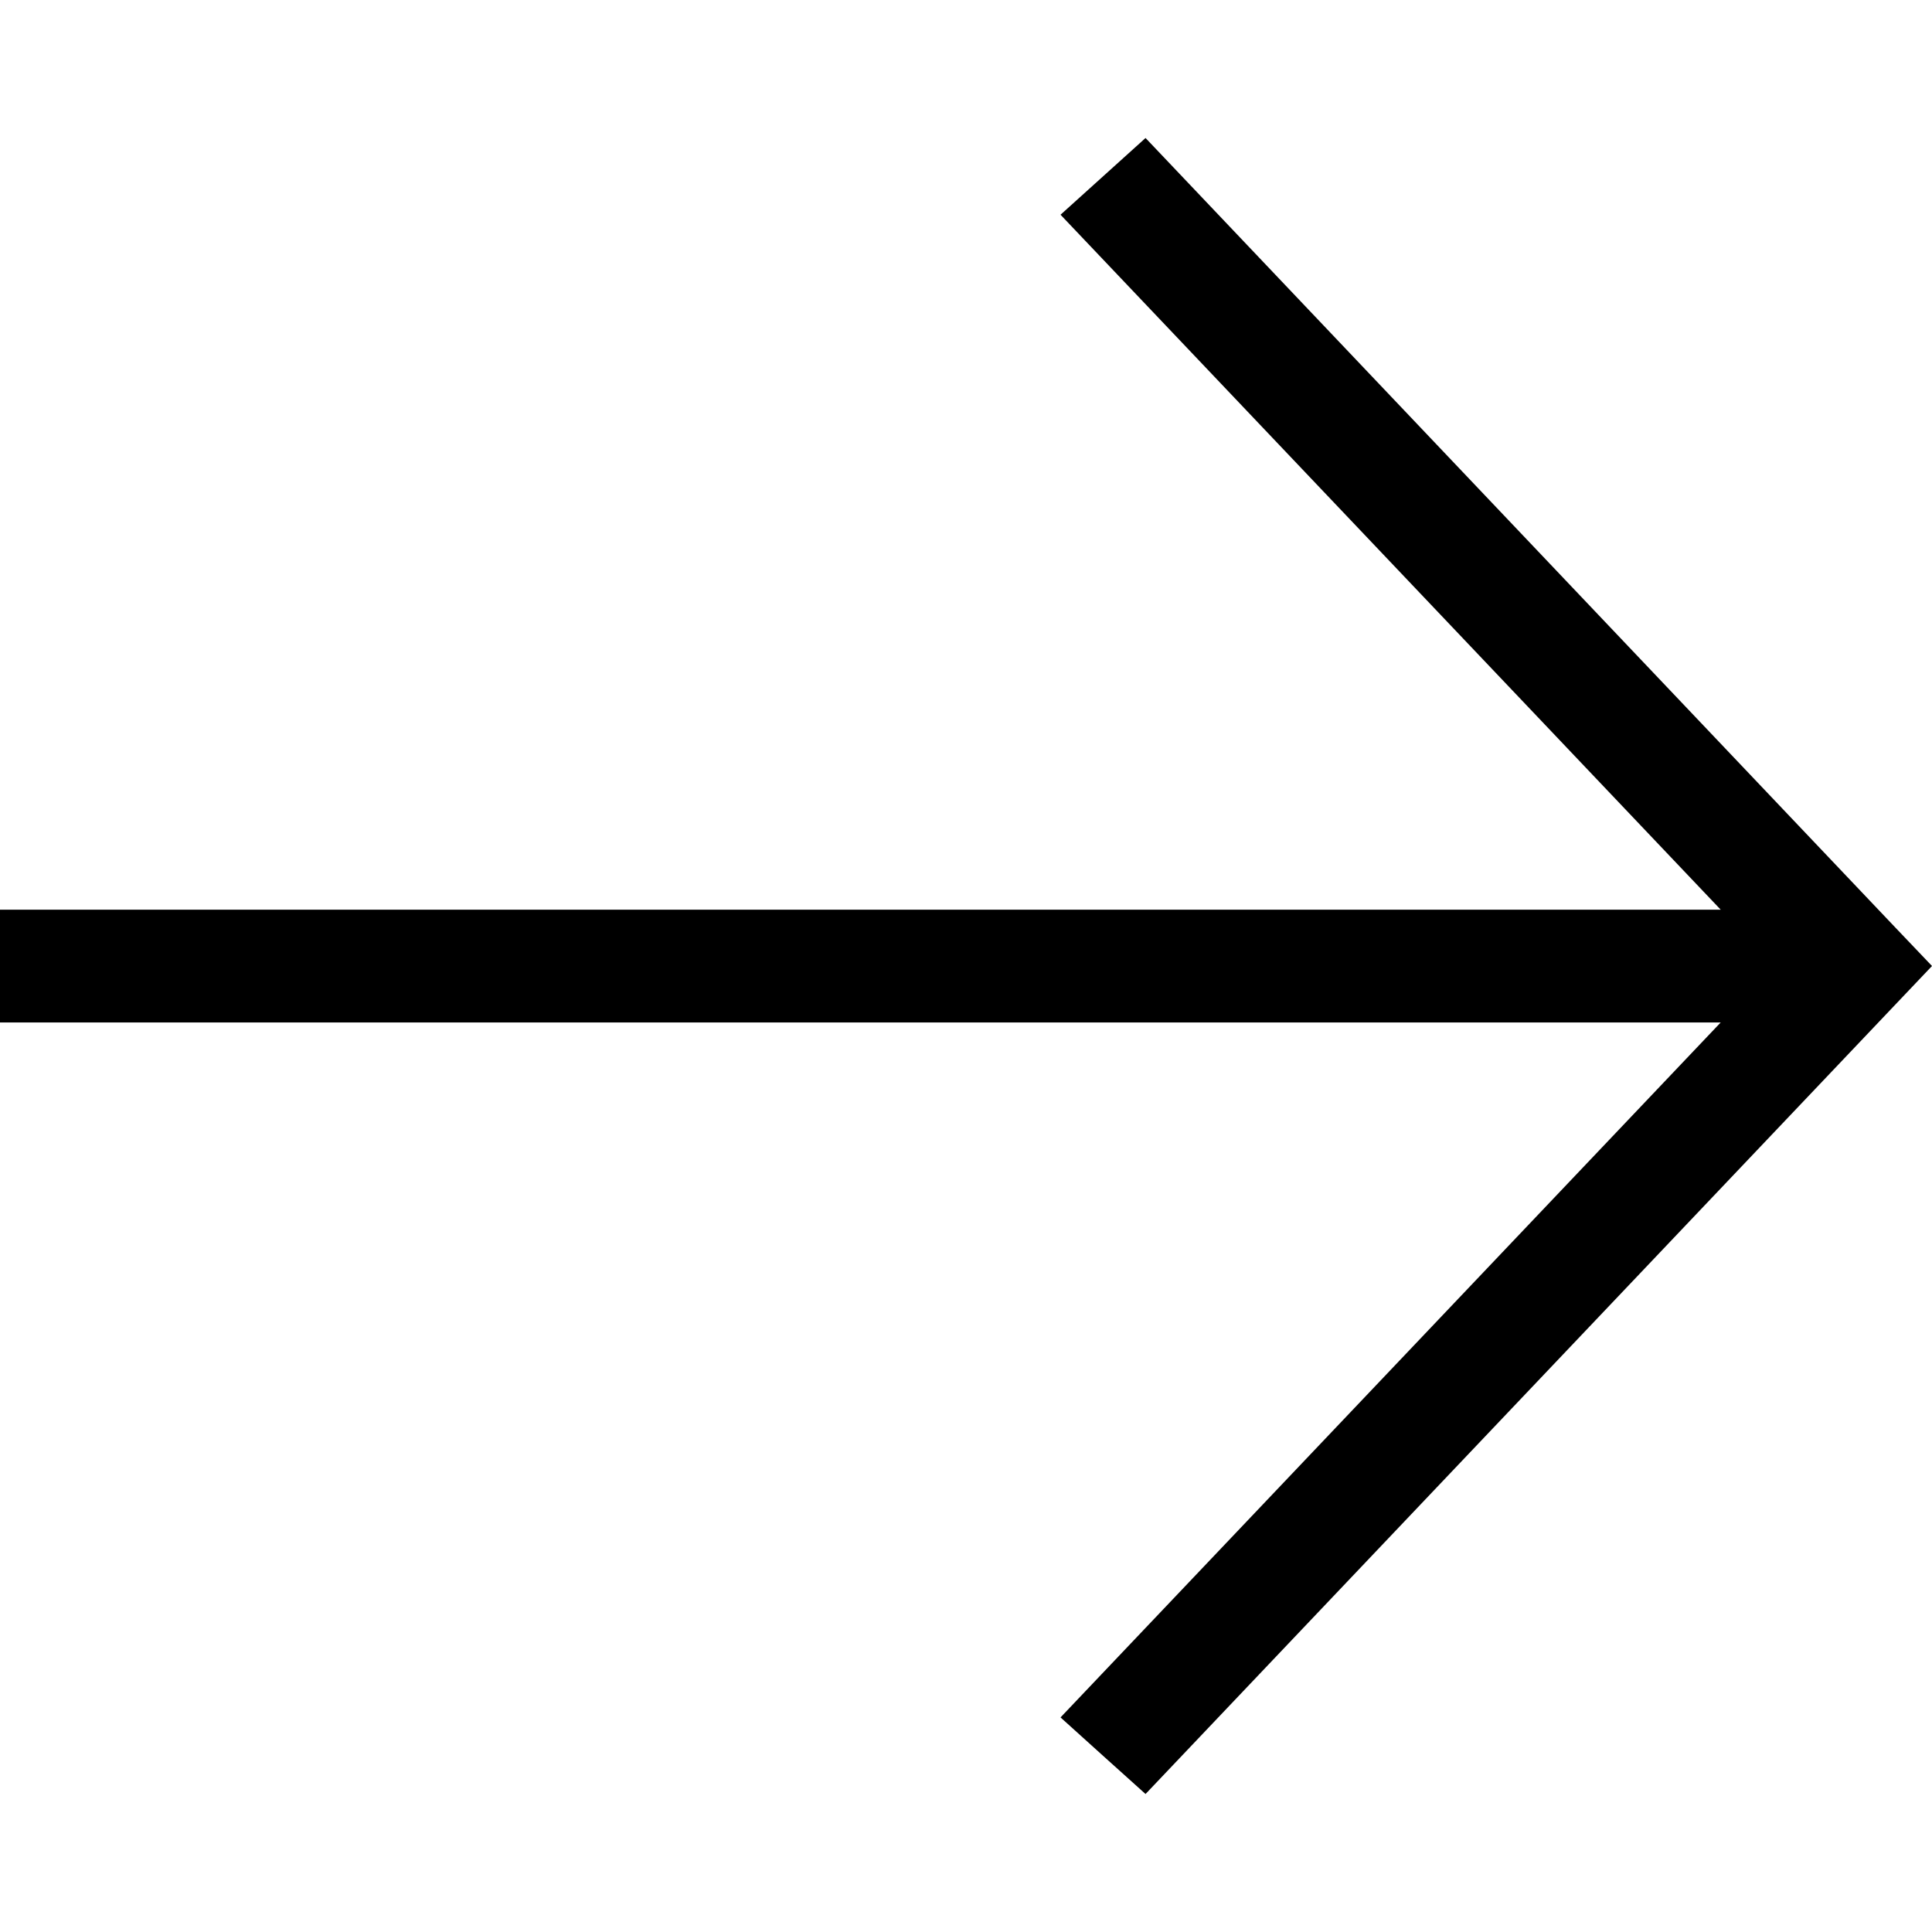
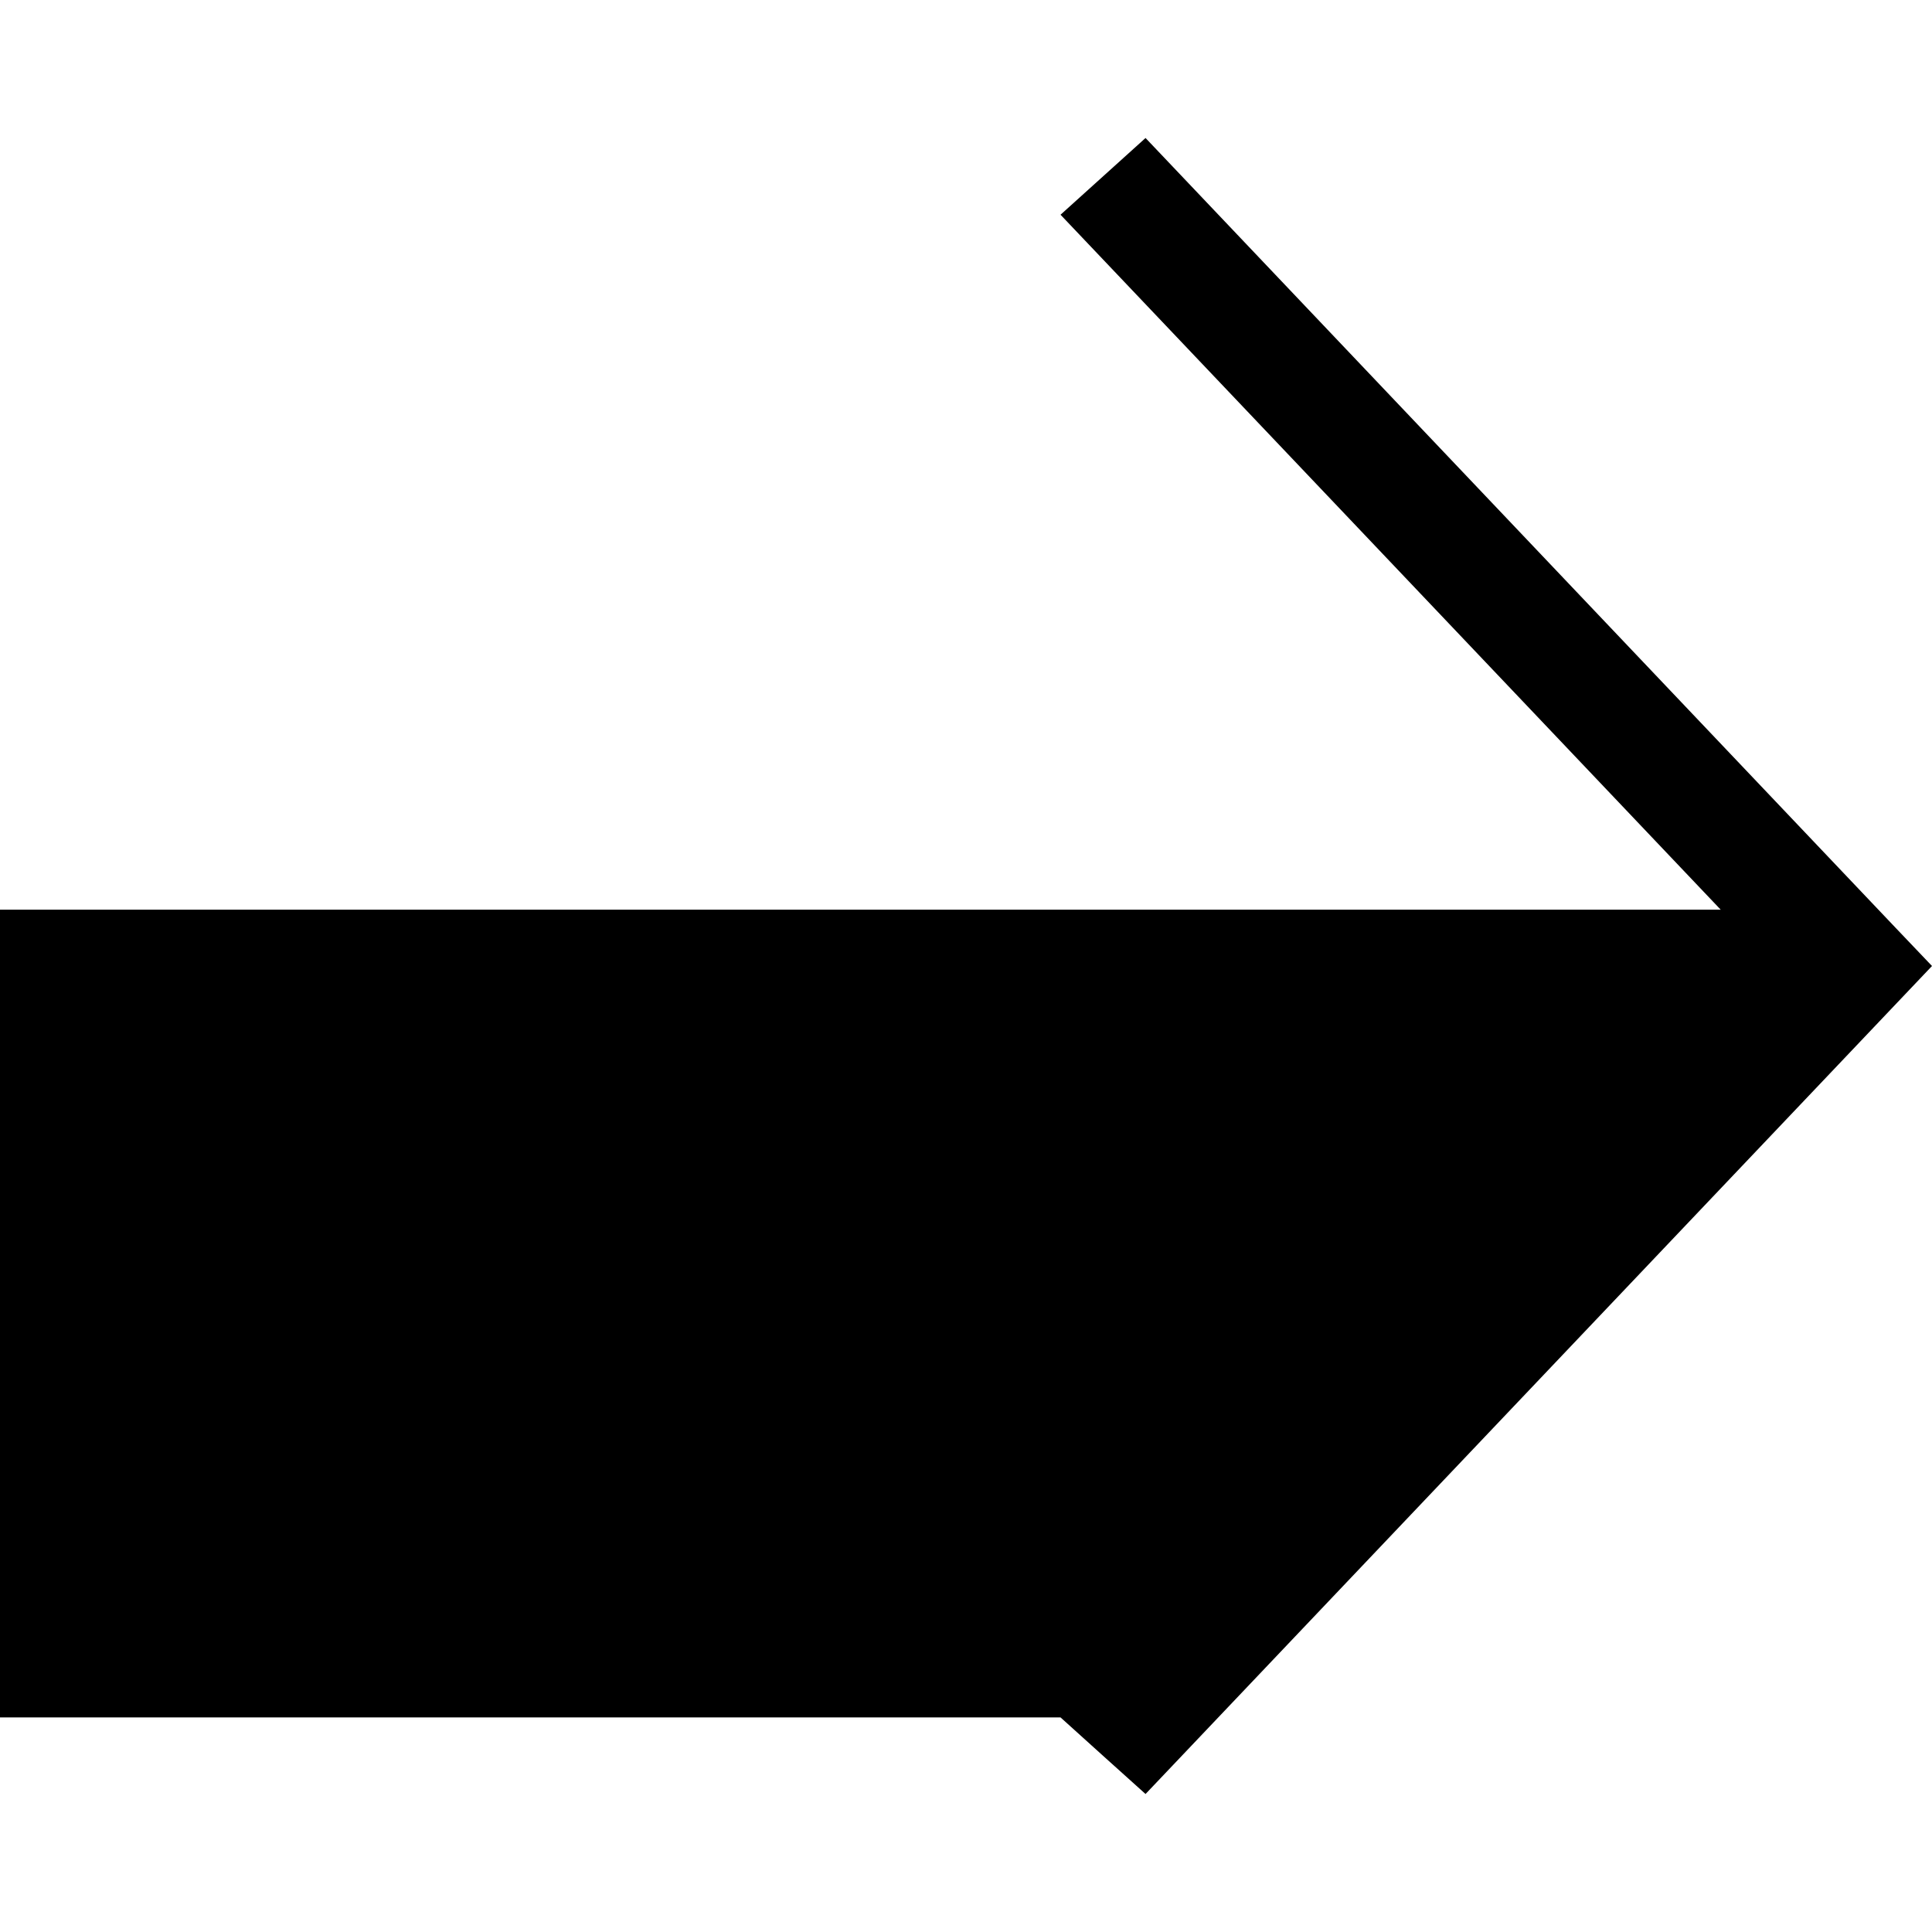
<svg xmlns="http://www.w3.org/2000/svg" width="14" height="14" viewBox="0 0 14 14" fill="none">
-   <path d="M13.736 6.723L14 7L8.301 13L7.993 12.723L7.685 12.445L12.469 7.409H0V6.592H12.469L7.685 1.556L8.301 1L13.736 6.723Z" fill="black" />
+   <path d="M13.736 6.723L14 7L8.301 13L7.993 12.723L7.685 12.445H0V6.592H12.469L7.685 1.556L8.301 1L13.736 6.723Z" fill="black" />
</svg>